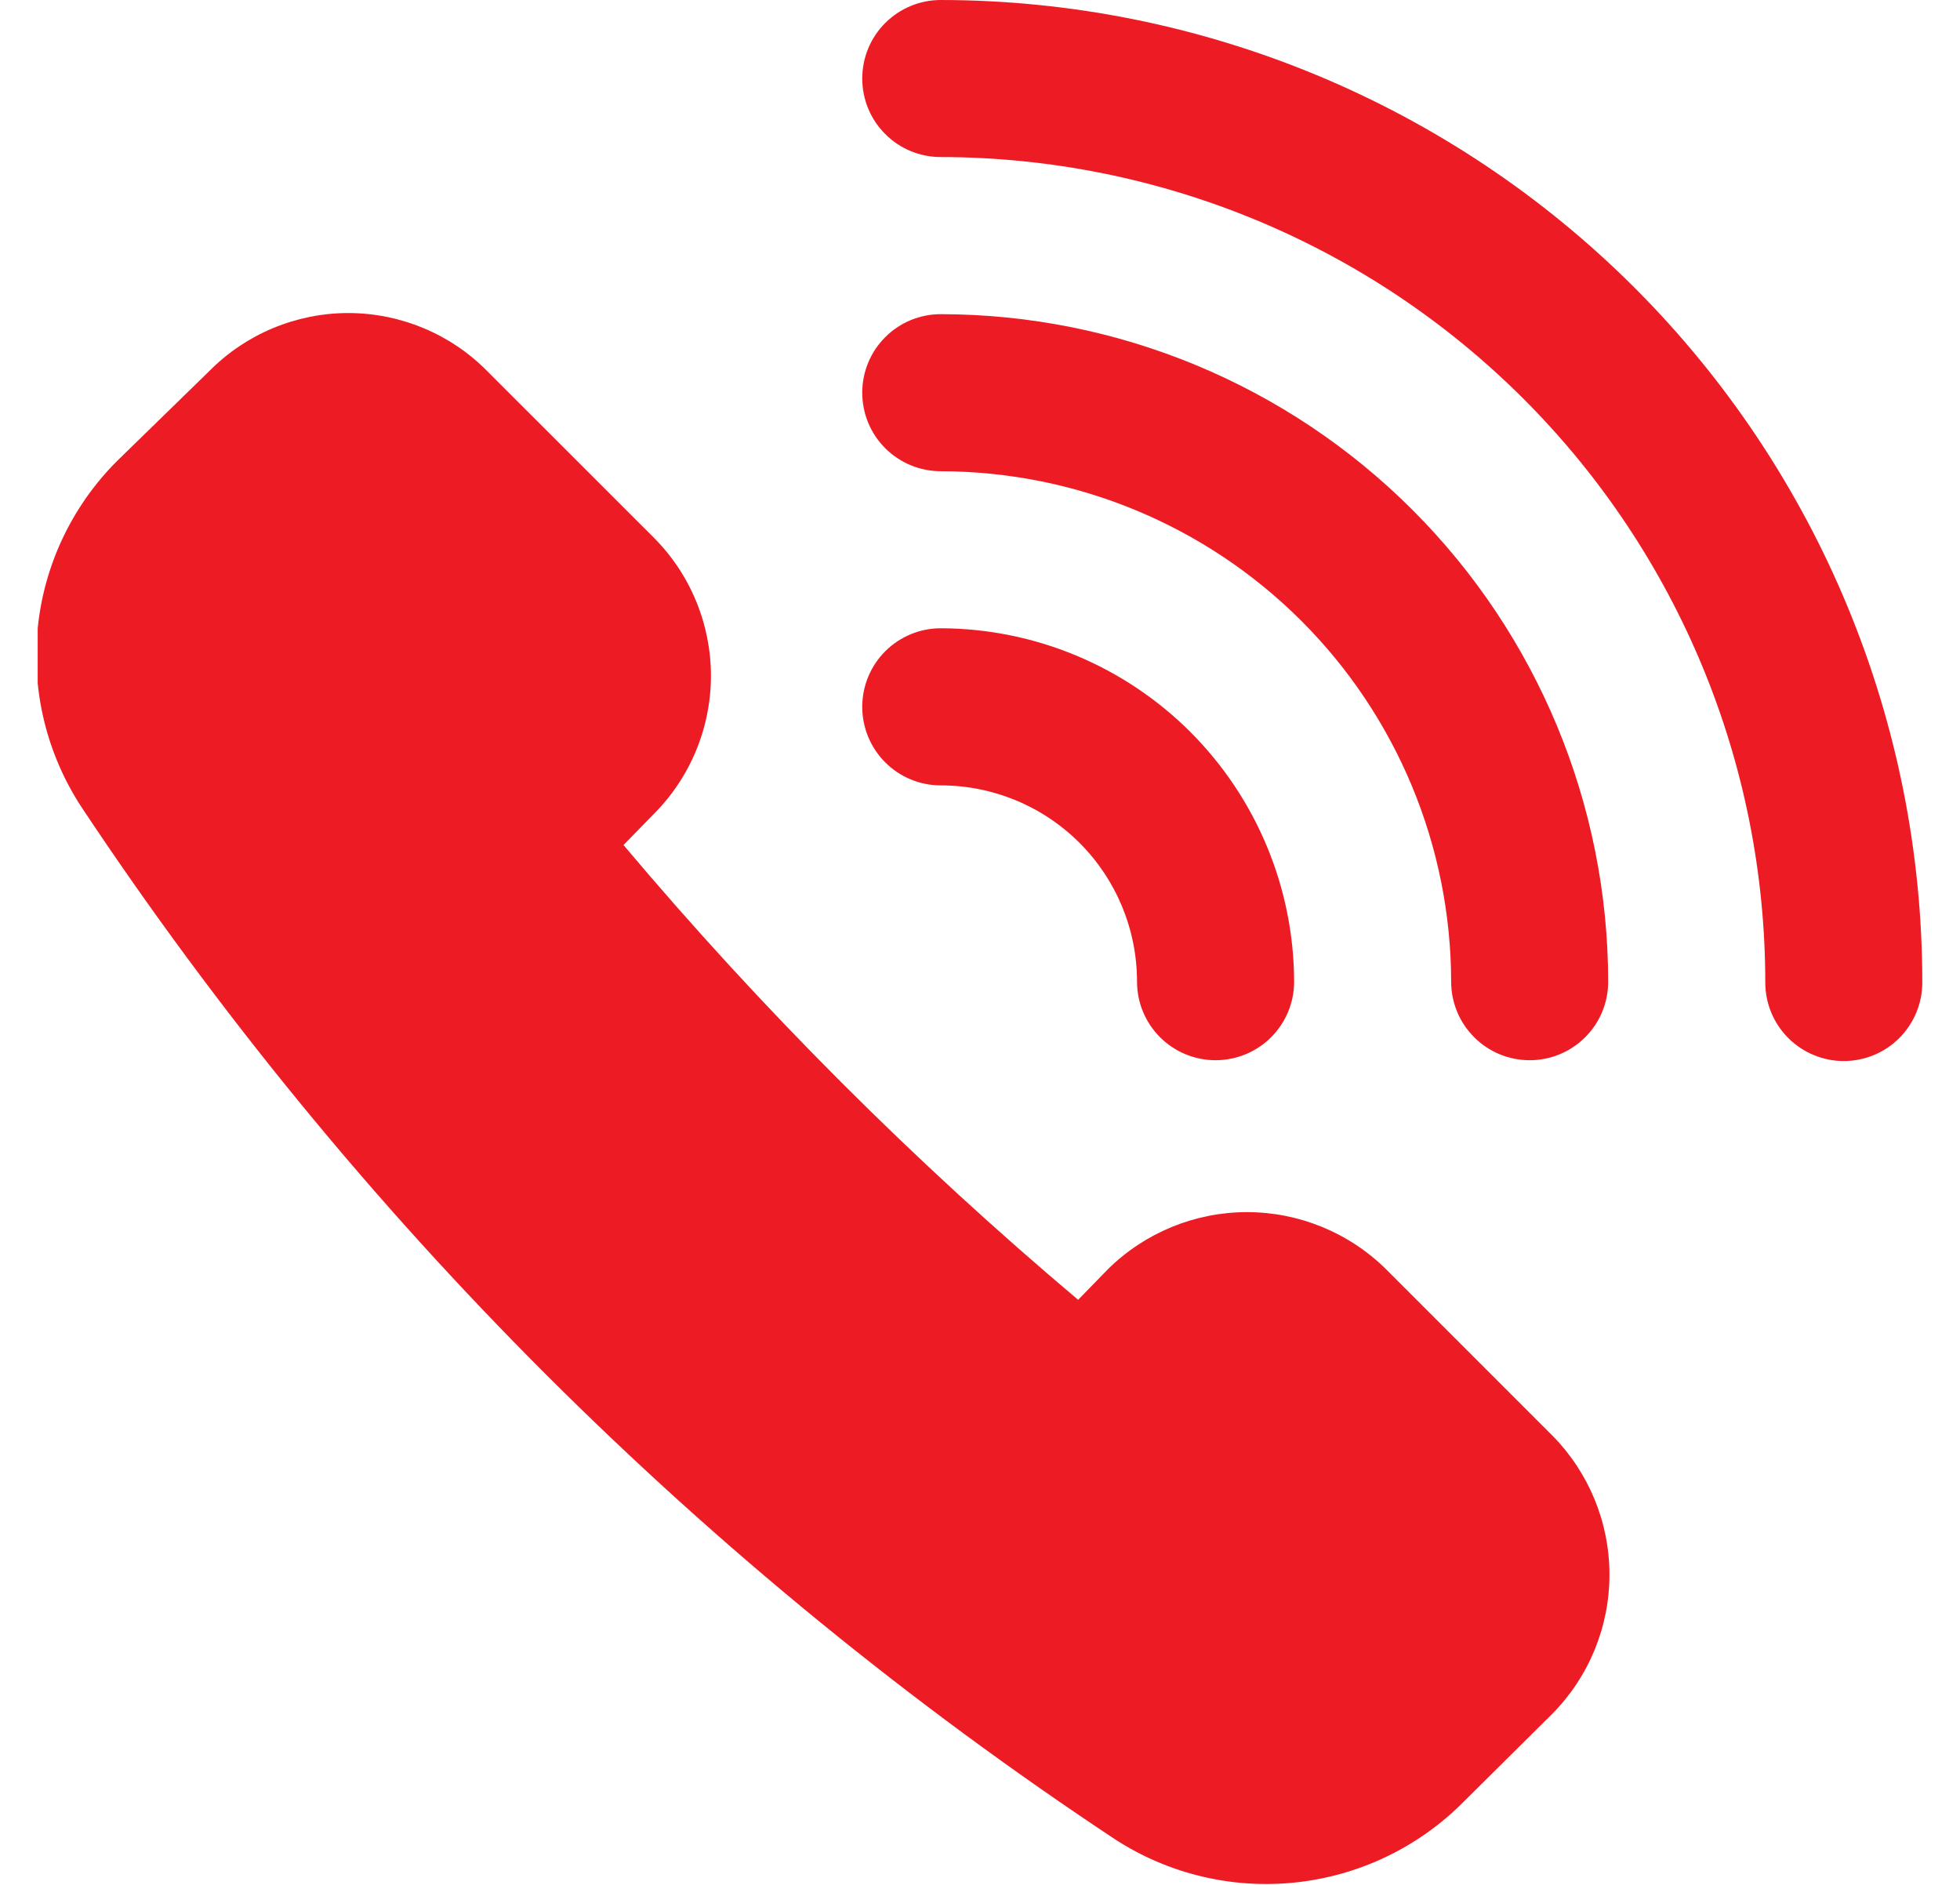
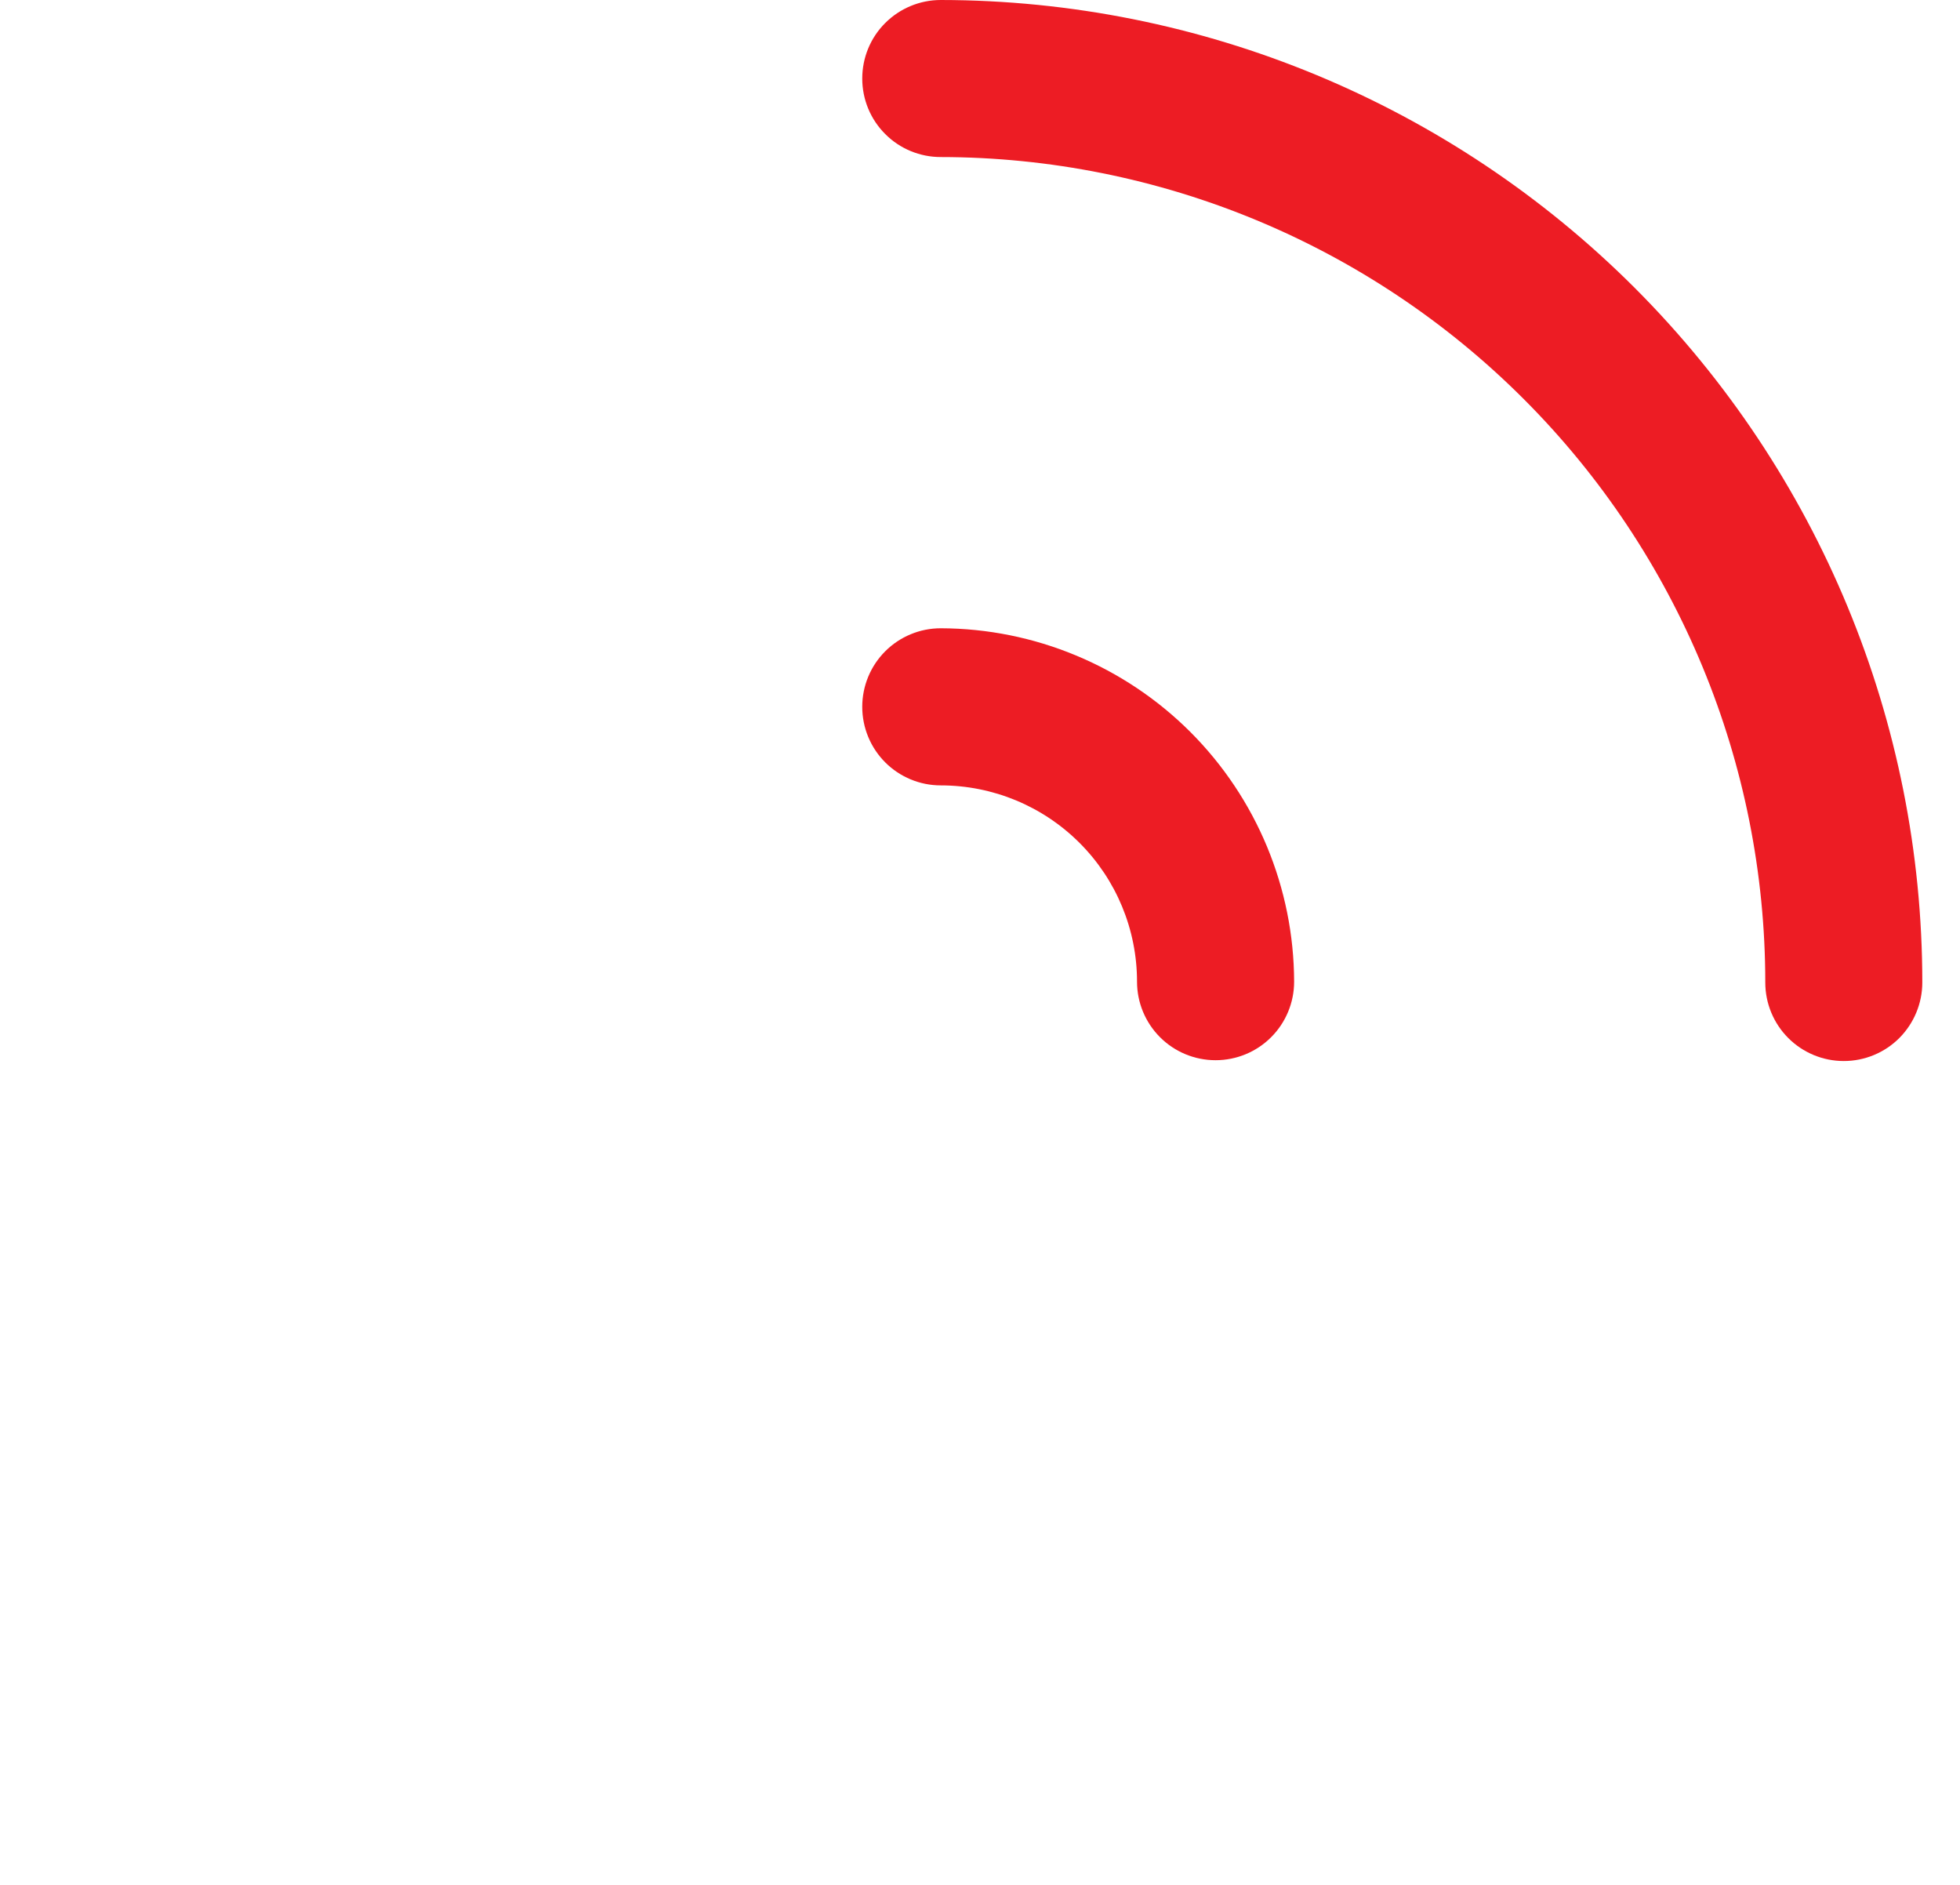
<svg xmlns="http://www.w3.org/2000/svg" width="26" height="25" viewBox="0 0 26 25" fill="none">
  <g clip-path="url(#clip0_3018_335)">
-     <path d="M18.385 16.833C17.894 16.349 17.232 16.077 16.542 16.077C15.851 16.077 15.189 16.349 14.698 16.833L14.302 17.24C12.124 15.405 10.106 13.387 8.271 11.208L8.667 10.802C8.909 10.561 9.101 10.275 9.232 9.959C9.363 9.644 9.431 9.305 9.431 8.964C9.431 8.622 9.363 8.284 9.232 7.968C9.101 7.652 8.909 7.366 8.667 7.125L6.458 4.917C6.217 4.674 5.931 4.482 5.615 4.351C5.3 4.22 4.961 4.152 4.62 4.152C4.278 4.152 3.94 4.22 3.624 4.351C3.309 4.482 3.022 4.674 2.781 4.917L1.542 6.125C0.951 6.721 0.583 7.501 0.5 8.335C0.417 9.17 0.623 10.008 1.083 10.708C4.692 16.141 9.353 20.795 14.792 24.396C15.494 24.851 16.331 25.054 17.164 24.97C17.997 24.887 18.776 24.523 19.375 23.938L20.594 22.729C21.078 22.238 21.35 21.576 21.35 20.885C21.35 20.195 21.078 19.533 20.594 19.042L18.385 16.833Z" fill="#ED1C24" />
    <path d="M12.479 0C12.203 0 11.938 0.11 11.743 0.305C11.547 0.5 11.438 0.765 11.438 1.042C11.438 1.318 11.547 1.583 11.743 1.778C11.938 1.974 12.203 2.083 12.479 2.083C15.381 2.086 18.163 3.241 20.214 5.294C22.265 7.346 23.417 10.13 23.417 13.031C23.417 13.307 23.526 13.572 23.722 13.768C23.917 13.963 24.182 14.073 24.458 14.073C24.735 14.073 25 13.963 25.195 13.768C25.39 13.572 25.5 13.307 25.5 13.031C25.5 9.577 24.128 6.264 21.687 3.82C19.245 1.377 15.934 0.003 12.479 0Z" fill="#ED1C24" />
-     <path d="M12.479 6.25C14.274 6.253 15.995 6.967 17.264 8.236C18.533 9.505 19.247 11.226 19.25 13.021C19.25 13.297 19.36 13.562 19.555 13.757C19.75 13.953 20.015 14.062 20.292 14.062C20.568 14.062 20.833 13.953 21.028 13.757C21.224 13.562 21.333 13.297 21.333 13.021C21.331 10.673 20.397 8.423 18.737 6.763C17.077 5.103 14.827 4.169 12.479 4.167C12.203 4.167 11.938 4.276 11.743 4.472C11.547 4.667 11.438 4.932 11.438 5.208C11.438 5.485 11.547 5.75 11.743 5.945C11.938 6.14 12.203 6.25 12.479 6.25Z" fill="#ED1C24" />
    <path d="M12.479 10.417C13.17 10.417 13.832 10.691 14.321 11.18C14.809 11.668 15.083 12.33 15.083 13.021C15.083 13.297 15.193 13.562 15.388 13.757C15.584 13.953 15.849 14.062 16.125 14.062C16.401 14.062 16.666 13.953 16.862 13.757C17.057 13.562 17.167 13.297 17.167 13.021C17.164 11.778 16.669 10.588 15.791 9.709C14.912 8.831 13.722 8.336 12.479 8.333C12.203 8.333 11.938 8.443 11.743 8.638C11.547 8.834 11.438 9.099 11.438 9.375C11.438 9.651 11.547 9.916 11.743 10.112C11.938 10.307 12.203 10.417 12.479 10.417Z" fill="#ED1C24" />
  </g>
  <defs>
    <clipPath id="clip0_3018_335">
      <rect width="25" height="25" fill="white" transform="translate(0.5)" />
    </clipPath>
  </defs>
</svg>